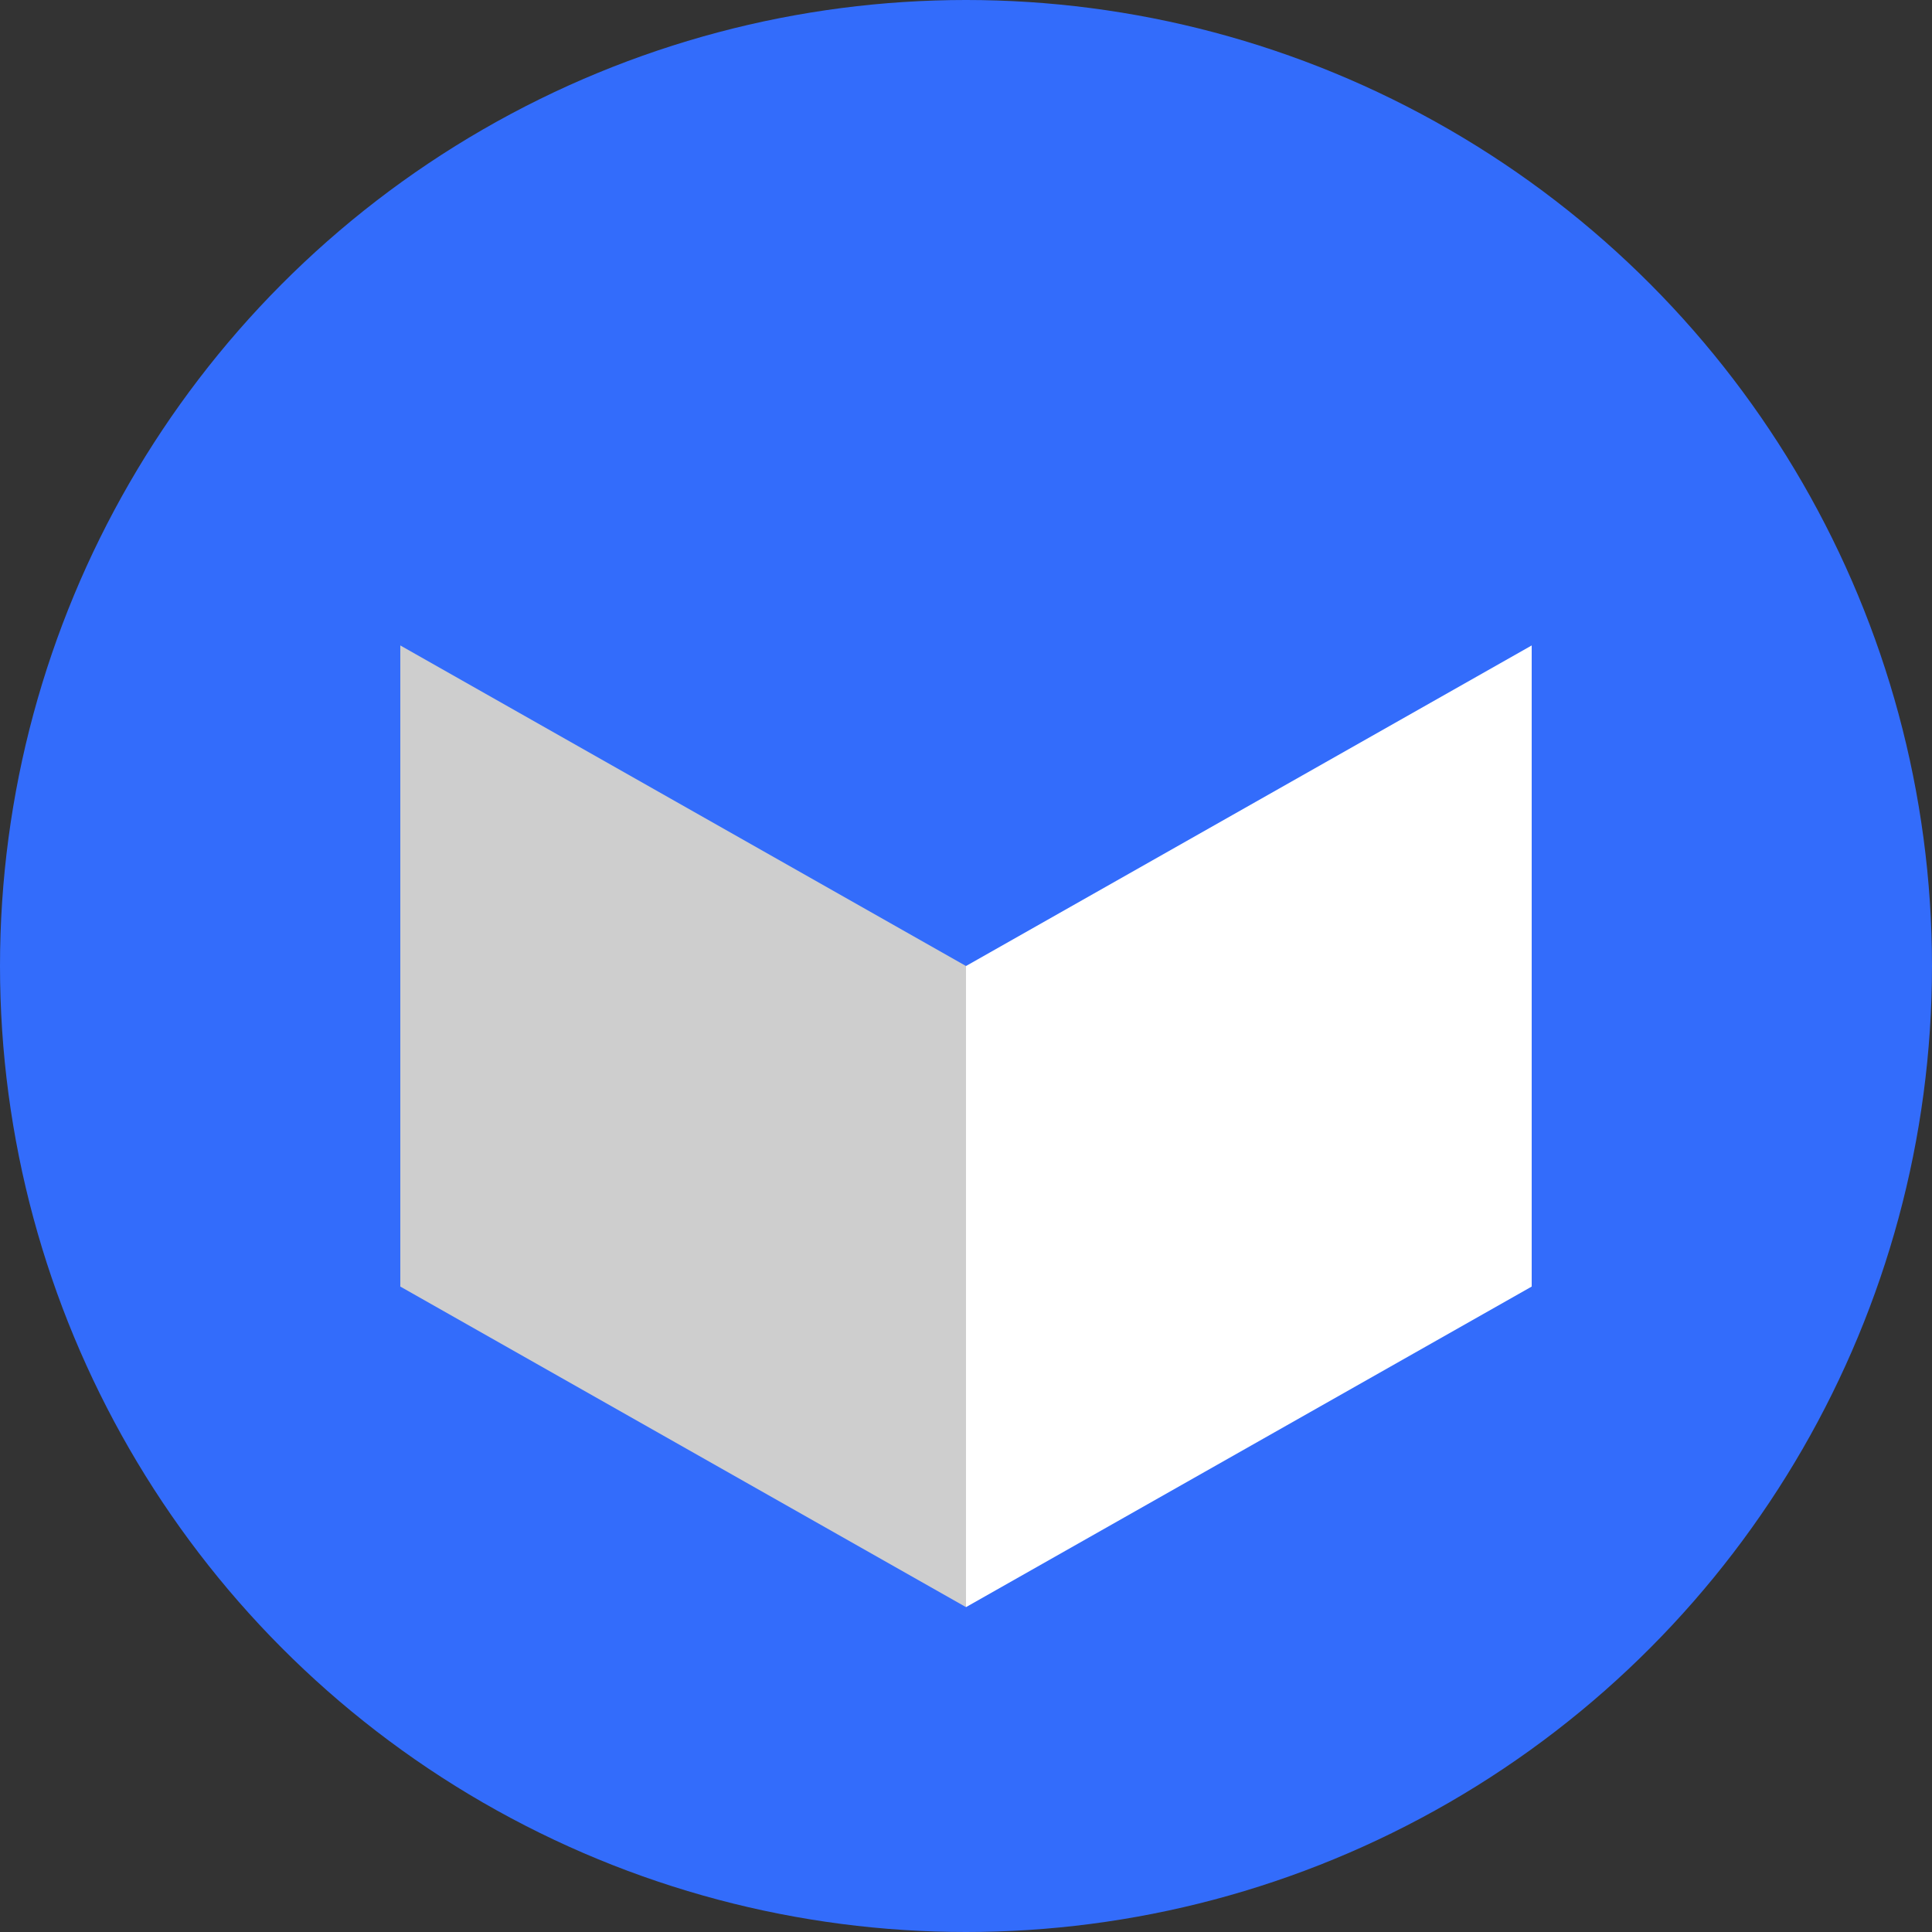
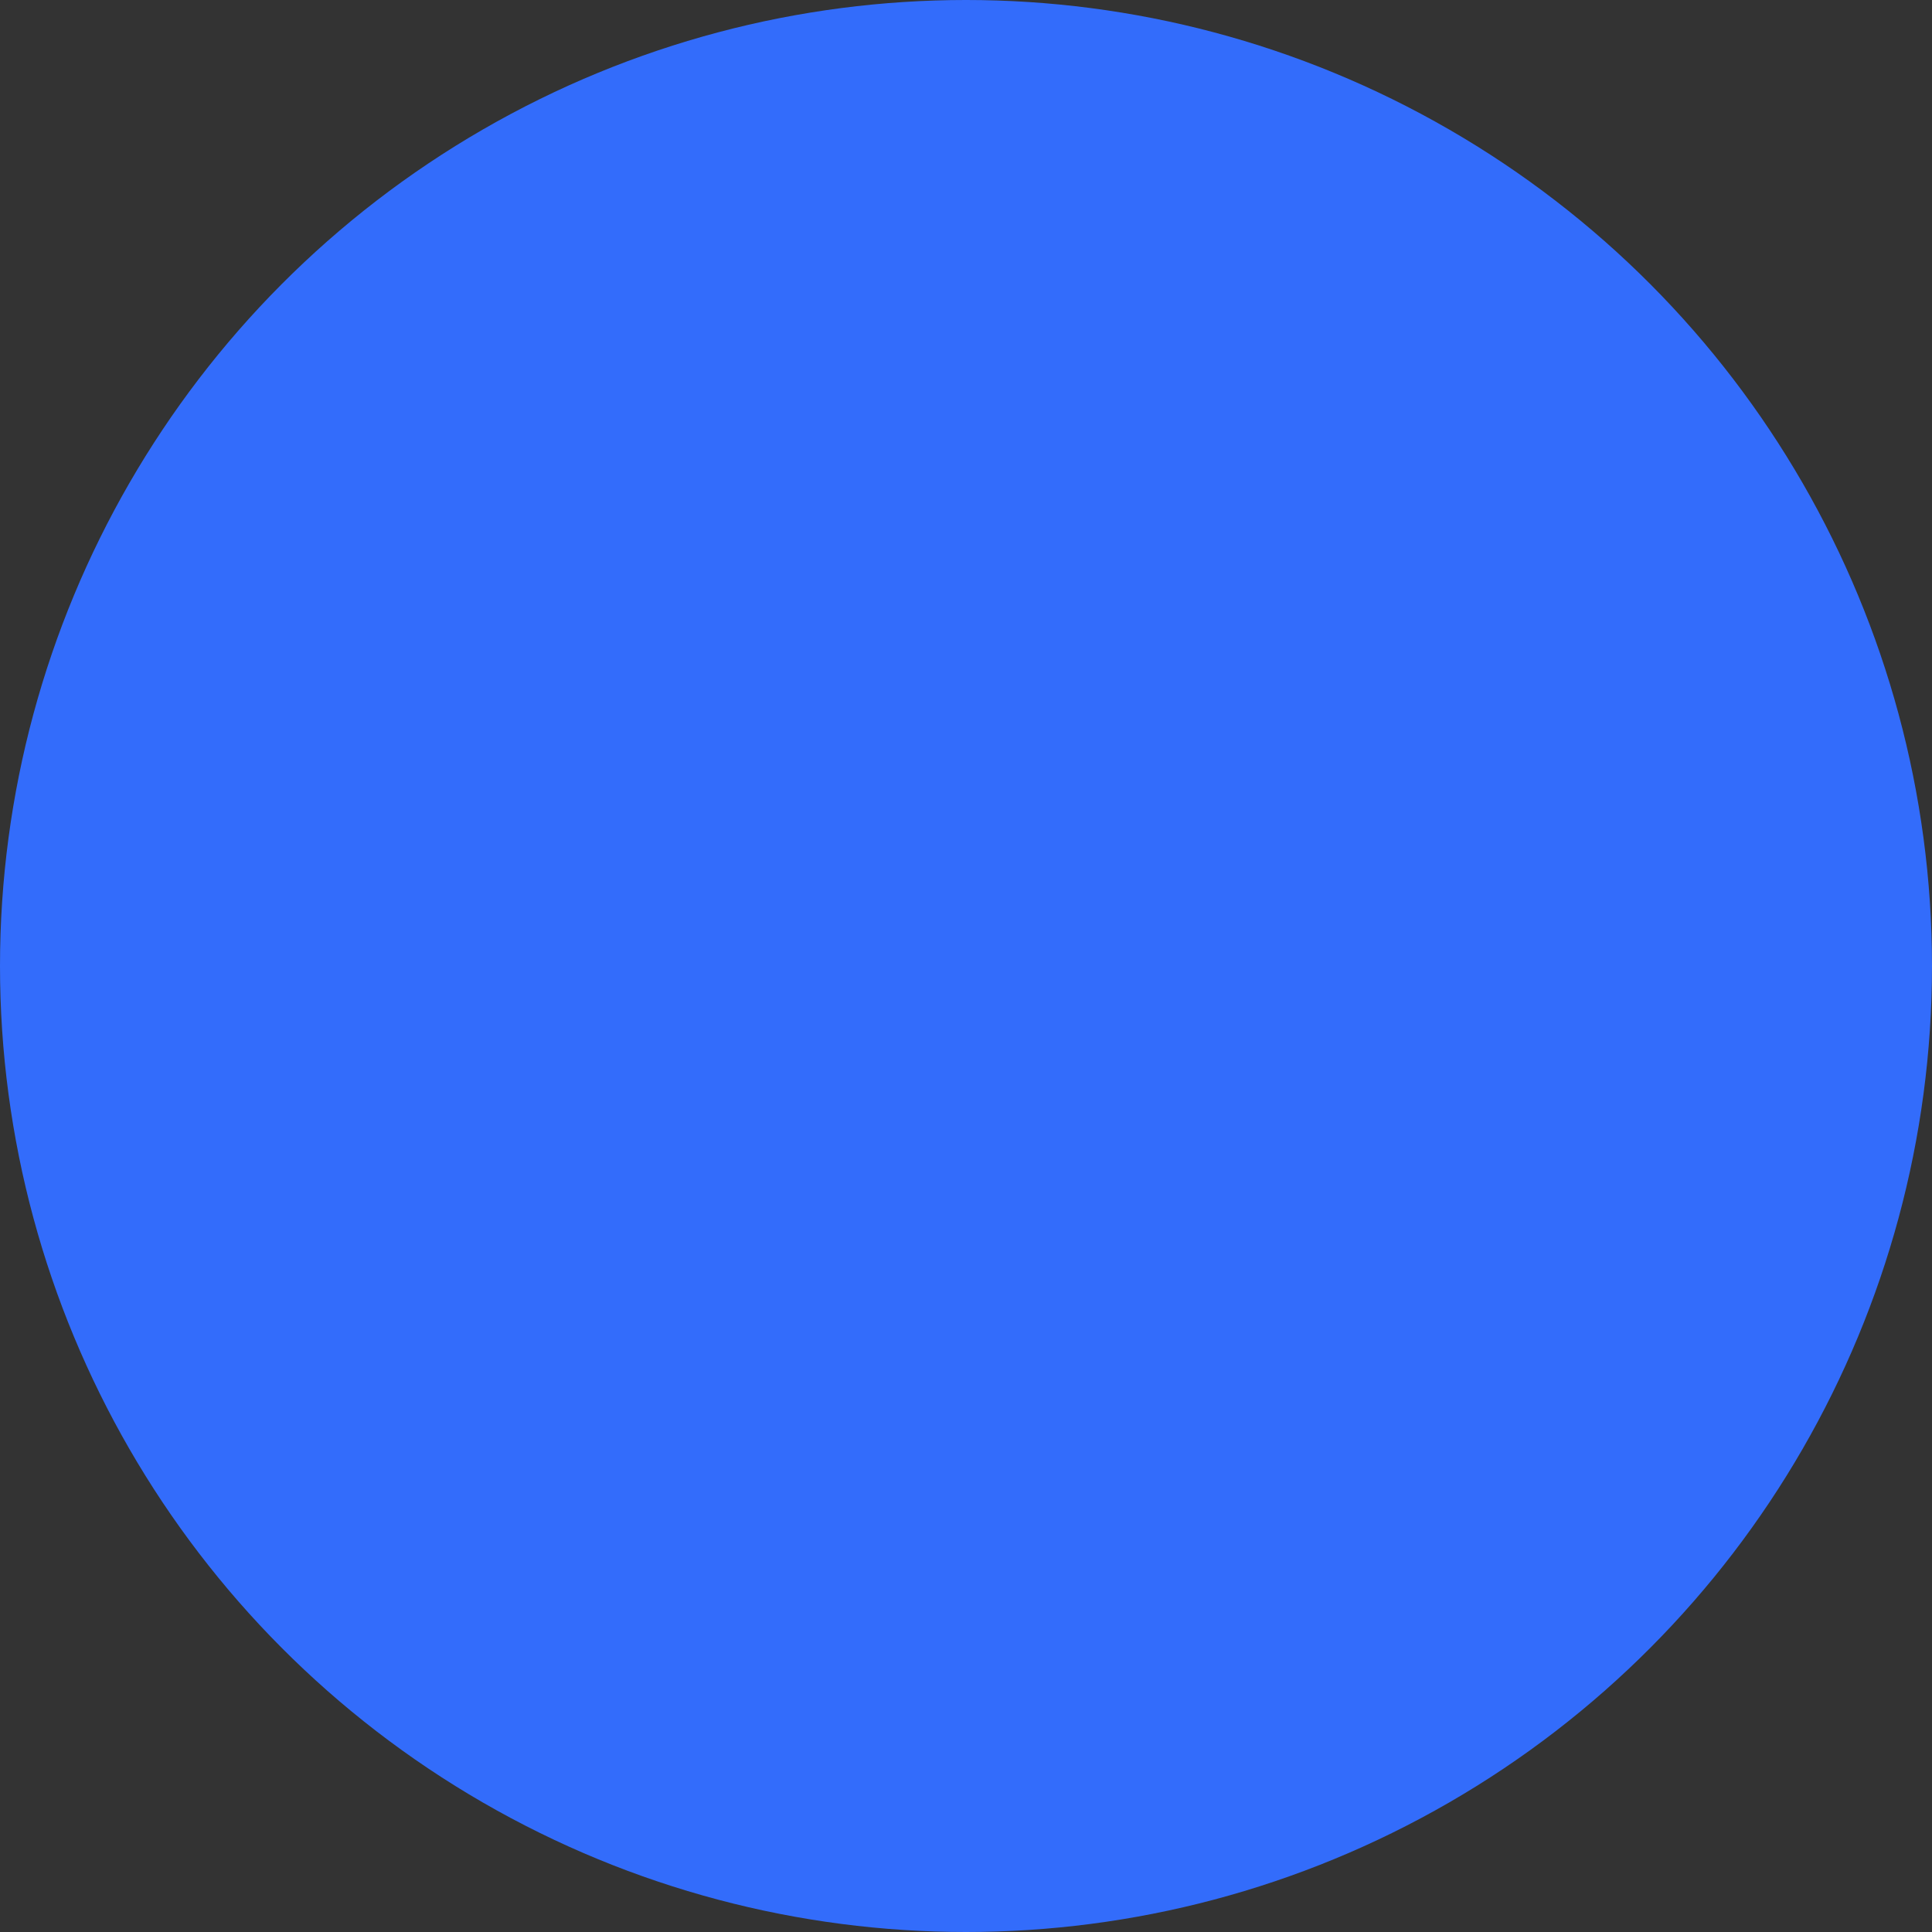
<svg xmlns="http://www.w3.org/2000/svg" width="101" height="101" viewBox="0 0 101 101" fill="none">
  <rect x="0" y="0" width="101" height="101" fill="#333333" stroke="none" />
  <circle cx="50.5" cy="50.5" r="50.5" fill="rgb(51, 108, 251)" />
-   <path d="M50.5 50.5V84.016L20.927 67.258V33.742L50.5 50.5Z" fill="#CECECE" />
-   <path d="M80.073 33.742V67.258L50.5 84.016V50.5L80.073 33.742Z" fill="white" />
</svg>